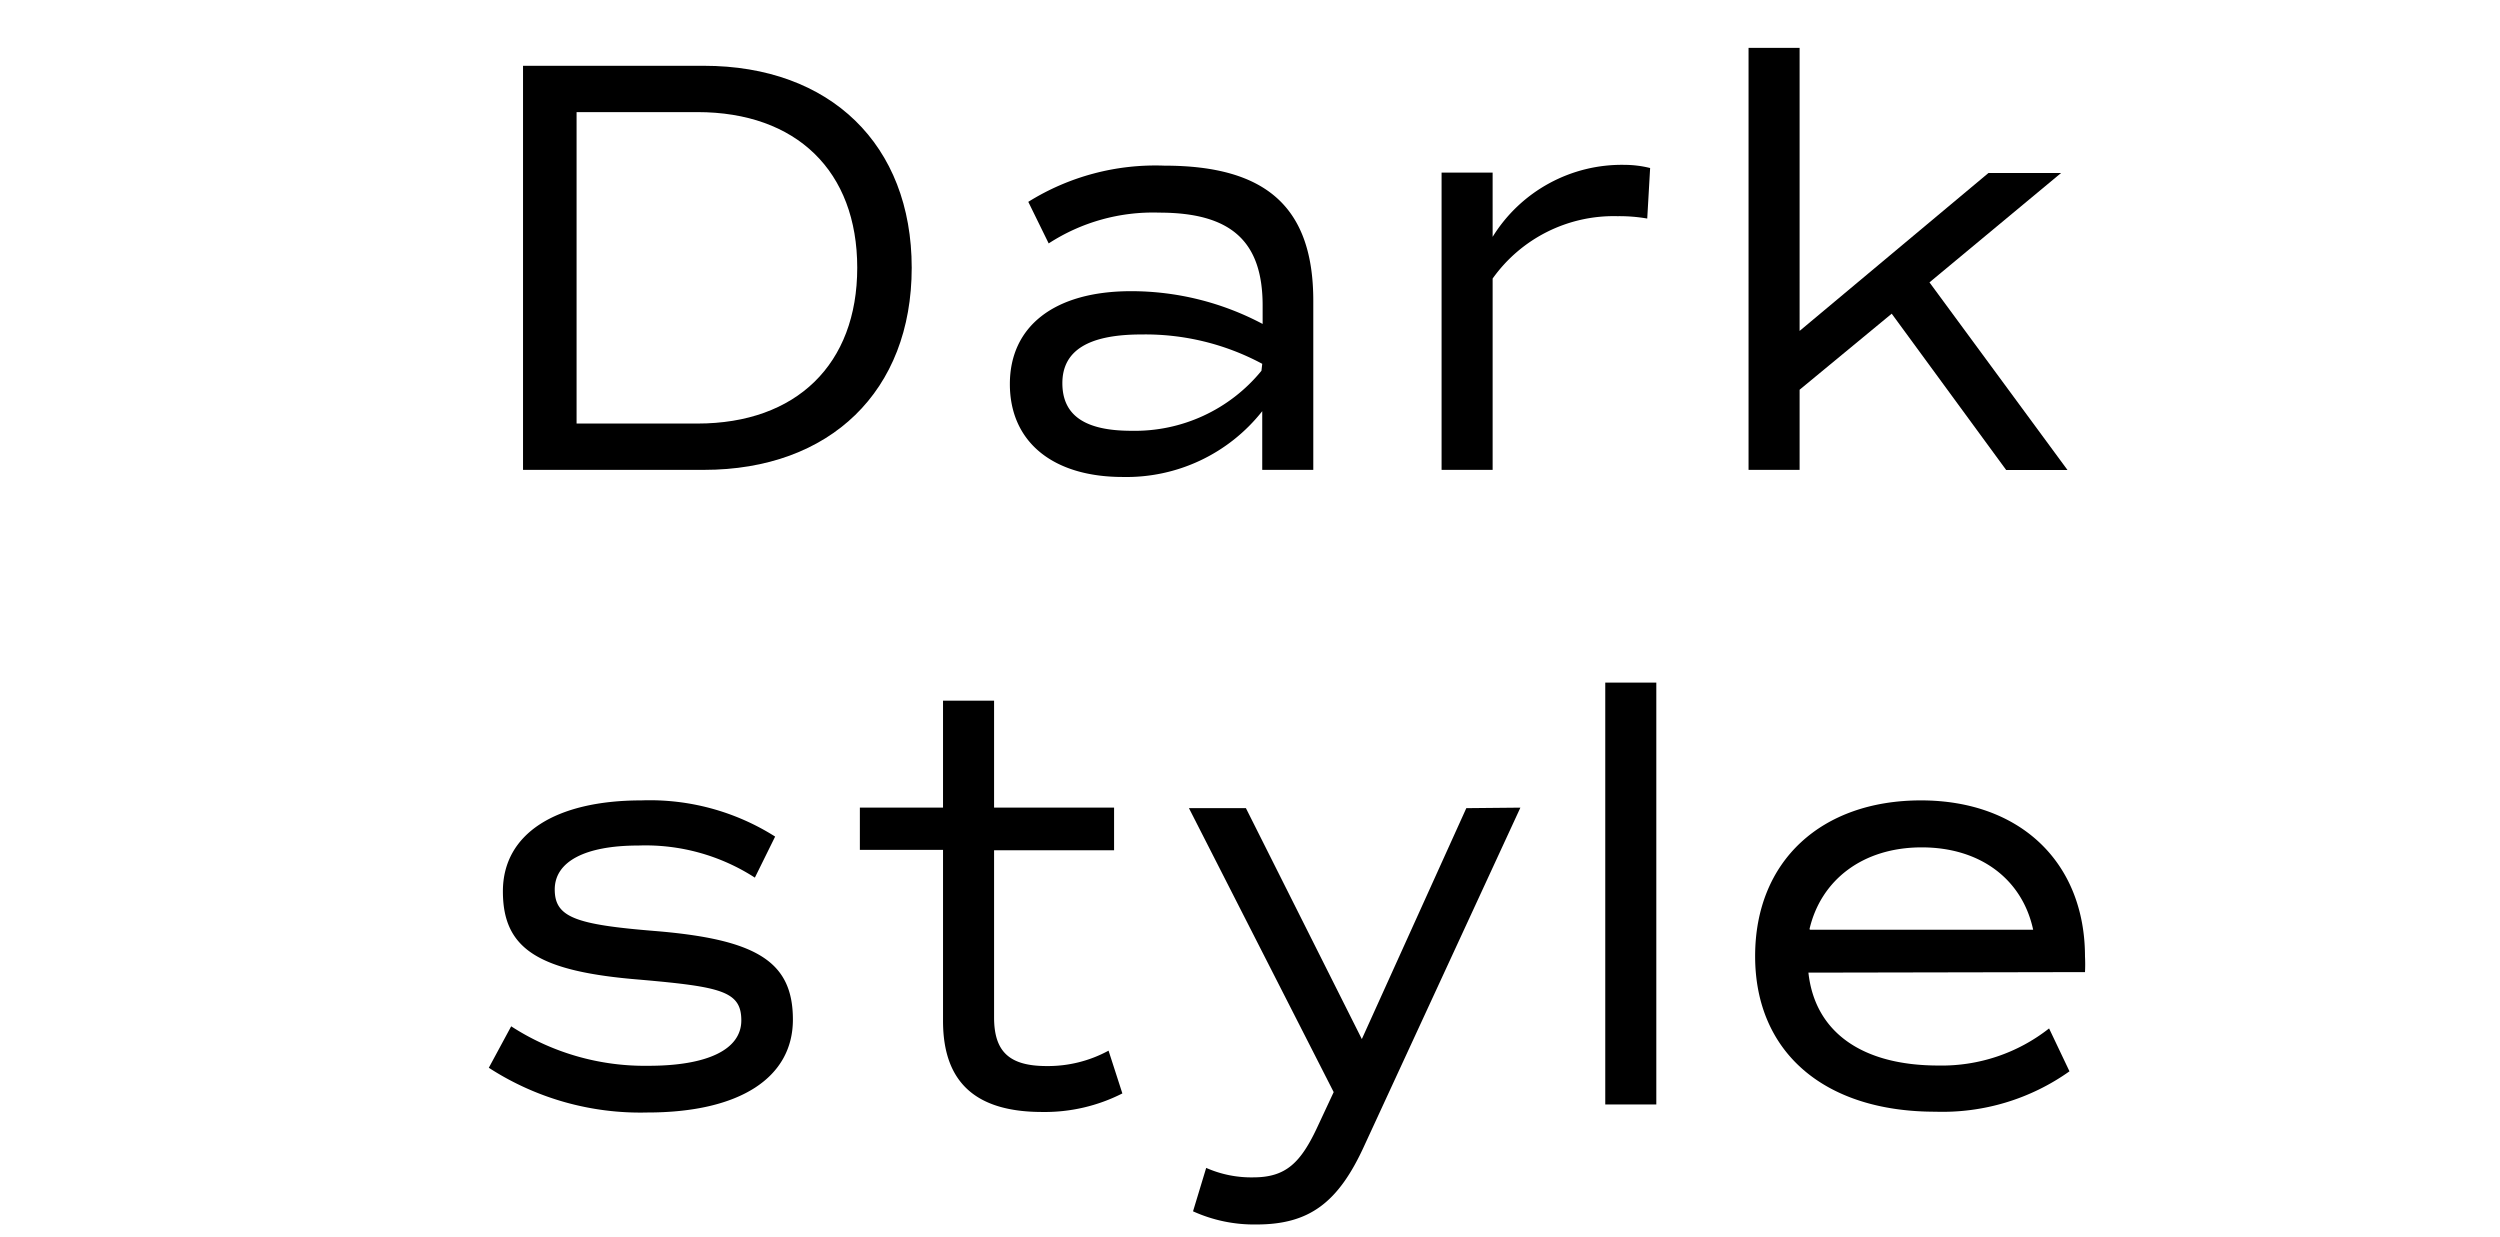
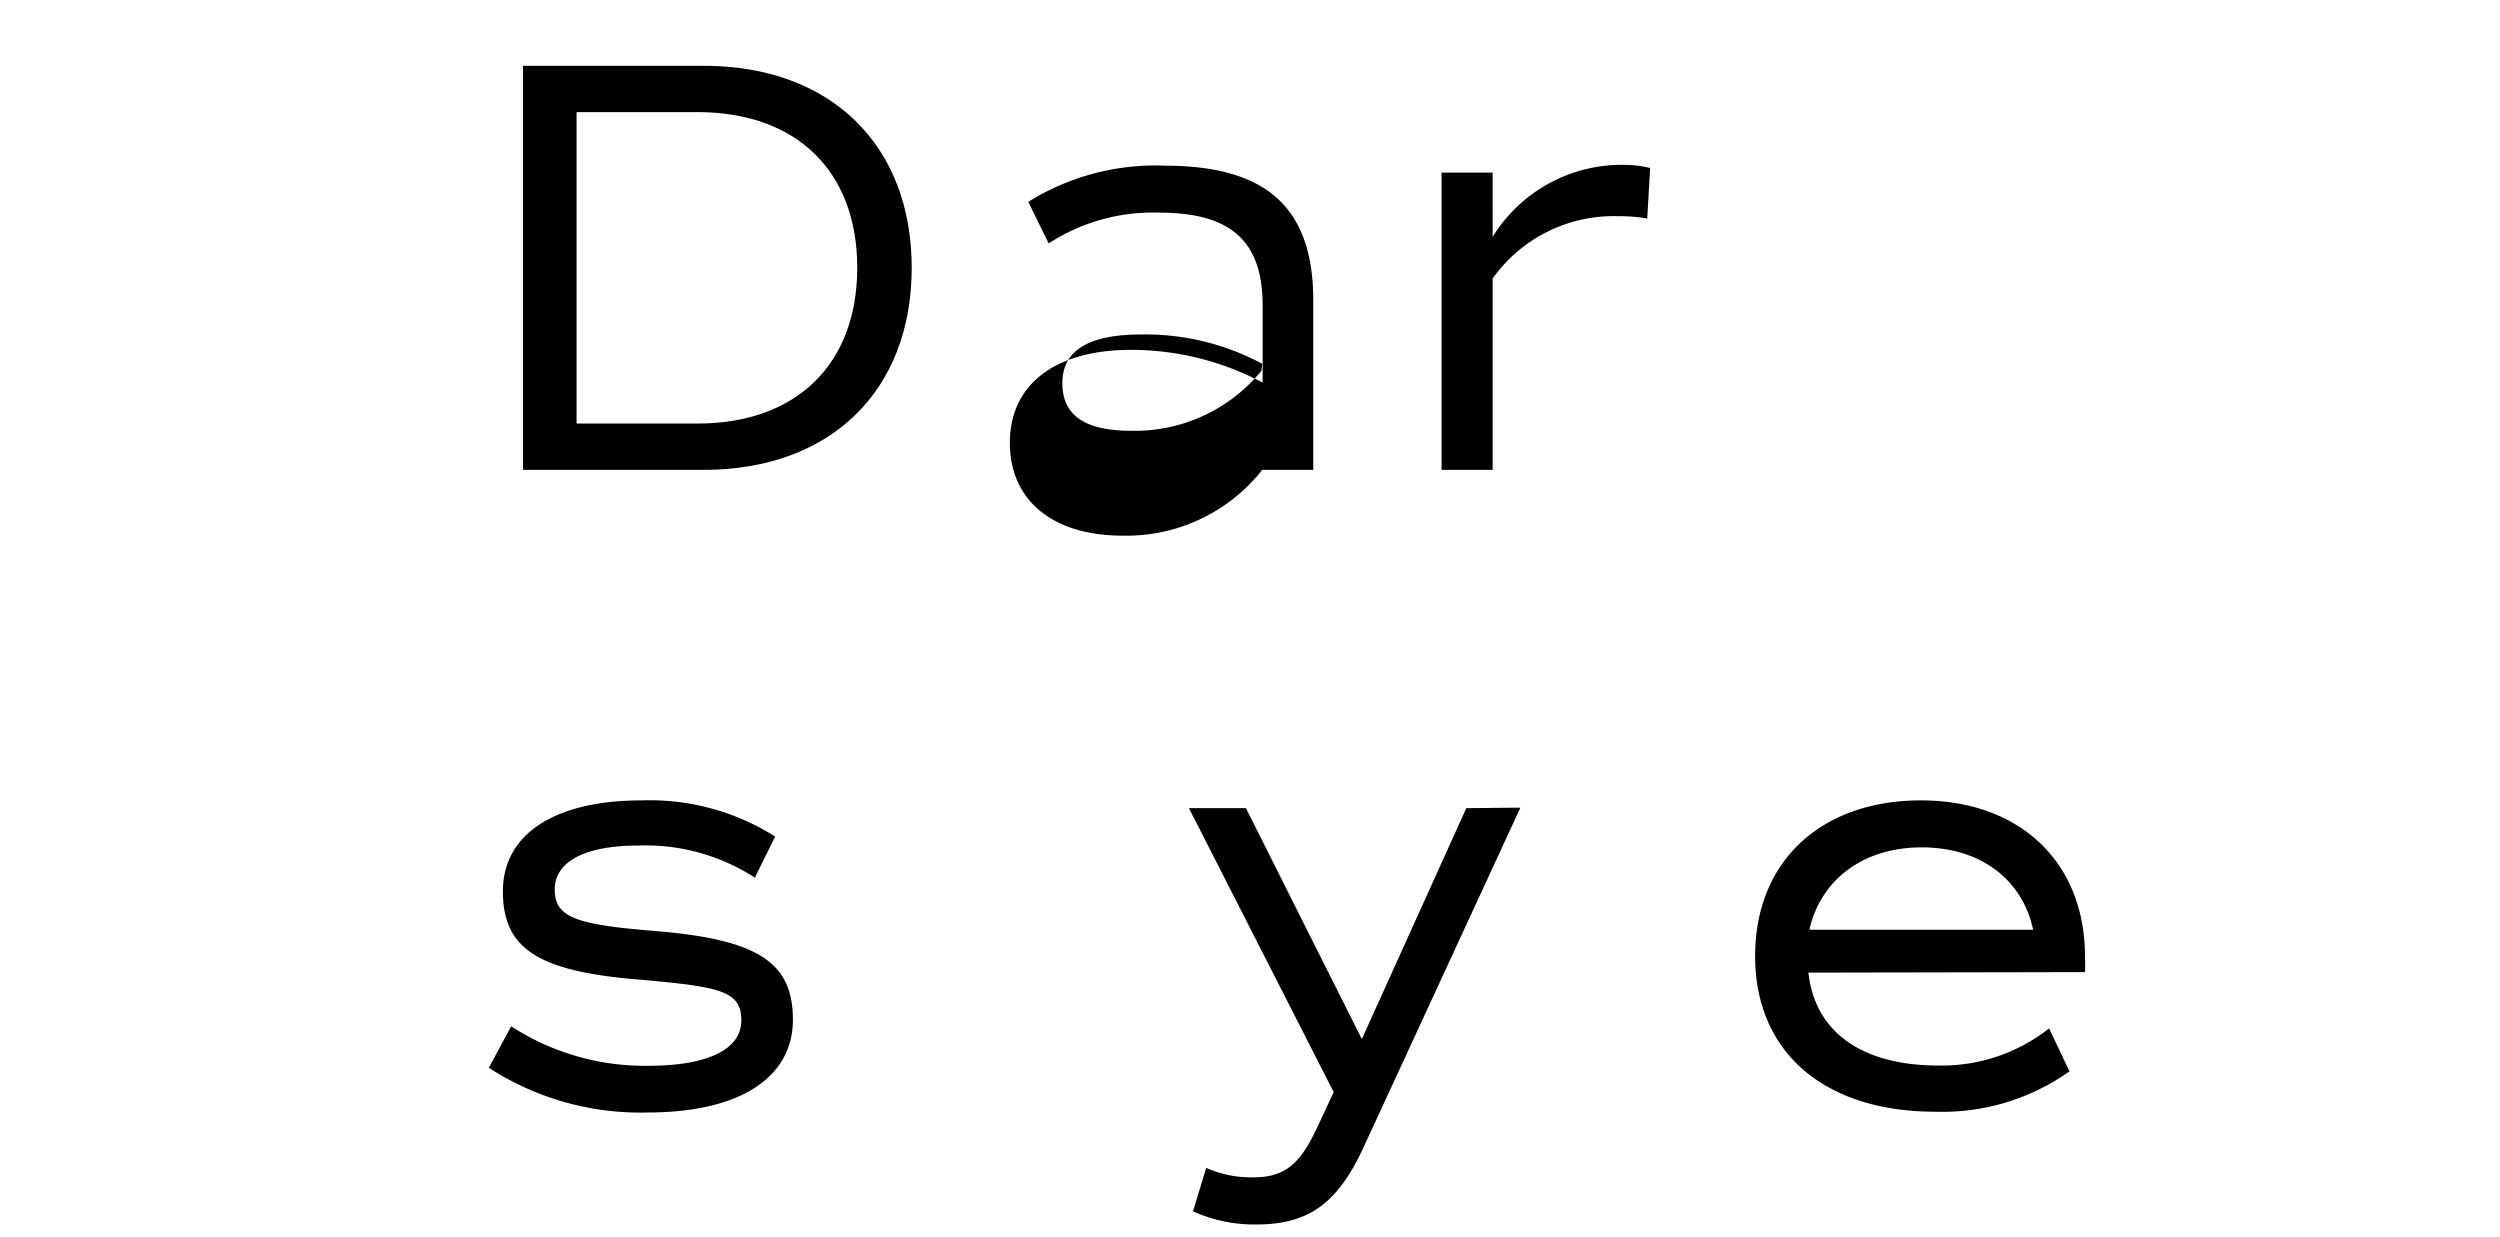
<svg xmlns="http://www.w3.org/2000/svg" id="レイヤー_1" data-name="レイヤー 1" width="190" height="94" viewBox="0 0 190 94">
  <g>
    <path d="M69.29,20.35c0,9.36-6.18,15.36-15.8,15.36H39.75V5H53.49C63.11,5,69.29,11,69.29,20.35Zm-4.14,0C65.15,13,60.53,8.52,53,8.52H43.82V32.19H53C60.53,32.19,65.15,27.68,65.15,20.35Z" />
-     <path d="M99.81,22.86V35.71H95.93V31.25a13.14,13.14,0,0,1-10.6,5c-5.32,0-8.58-2.67-8.58-7.06s3.38-7.06,9.21-7.06a21.3,21.3,0,0,1,10,2.49V23.22c0-4.87-2.38-7.06-7.86-7.06a14.55,14.55,0,0,0-8.4,2.34l-1.55-3.16a18.25,18.25,0,0,1,10.35-2.75C96.3,12.59,99.81,15.81,99.81,22.86Zm-3.88,4.79a18.76,18.76,0,0,0-9.19-2.23c-4,0-6,1.21-6,3.7s1.77,3.62,5.25,3.62a12.42,12.42,0,0,0,9.88-4.56Z" />
+     <path d="M99.81,22.86V35.71H95.93a13.14,13.14,0,0,1-10.6,5c-5.32,0-8.58-2.67-8.58-7.06s3.38-7.06,9.21-7.06a21.3,21.3,0,0,1,10,2.49V23.22c0-4.87-2.38-7.06-7.86-7.06a14.55,14.55,0,0,0-8.4,2.34l-1.55-3.16a18.25,18.25,0,0,1,10.35-2.75C96.3,12.59,99.81,15.81,99.81,22.86Zm-3.88,4.79a18.76,18.76,0,0,0-9.19-2.23c-4,0-6,1.21-6,3.7s1.77,3.62,5.25,3.62a12.42,12.42,0,0,0,9.88-4.56Z" />
    <path d="M125.41,12.77l-.22,3.84a12.23,12.23,0,0,0-2.26-.18,11.29,11.29,0,0,0-9.49,4.74V35.71h-3.88V13.12h3.88V18a11.54,11.54,0,0,1,10.07-5.47A8.07,8.07,0,0,1,125.41,12.77Z" />
-     <path d="M143.77,23.84l-7,5.78v6.09h-3.88V3.64h3.88V25.15l14.35-12h5.52l-10,8.31,10.49,14.26h-4.66Z" />
    <path d="M37.15,81.15,38.85,78a18.66,18.66,0,0,0,10.43,3c4.48,0,7.06-1.23,7.06-3.45S54.8,75,48.7,74.46c-7.81-.62-10.48-2.34-10.48-6.72s4-6.91,10.53-6.91a17.8,17.8,0,0,1,10.16,2.75L57.37,66.7a15.31,15.31,0,0,0-8.85-2.44c-4.06,0-6.36,1.22-6.36,3.34s1.58,2.67,7.67,3.16c7.72.64,10.43,2.34,10.43,6.73s-4,7.06-11.06,7.06A21.16,21.16,0,0,1,37.15,81.15Z" />
-     <path d="M85.3,83.1a13,13,0,0,1-6.09,1.41c-5.07,0-7.54-2.26-7.54-6.92v-13H65.35V61.38h6.32V53.25h3.88v8.13h9.12v3.24H75.55v12.7c0,2.62,1.17,3.7,4,3.7a9.64,9.64,0,0,0,4.7-1.17Z" />
    <path d="M115.55,61.38,103.72,87c-2,4.43-4.23,6.06-8.23,6.06a11.22,11.22,0,0,1-4.82-1l1-3.3a8.48,8.48,0,0,0,3.57.72c2.49,0,3.62-1.09,4.93-3.93L101.36,83l-11-21.58h4.33l8.81,17.55,7.94-17.55Z" />
-     <path d="M122,51.88h3.88V83.94H122Z" />
    <path d="M137.44,73.92c.49,4.52,4.07,7.06,9.88,7.06a13.18,13.18,0,0,0,8.41-2.82l1.55,3.26a16.66,16.66,0,0,1-10.2,3.07c-8.47,0-13.69-4.55-13.69-11.82s5.07-11.84,12.6-11.84,12.47,4.7,12.47,11.88a11.42,11.42,0,0,1,0,1.17Zm.14-3.26h16.94c-.82-3.82-4-6.26-8.47-6.26s-7.66,2.47-8.53,6.22Z" />
  </g>
</svg>